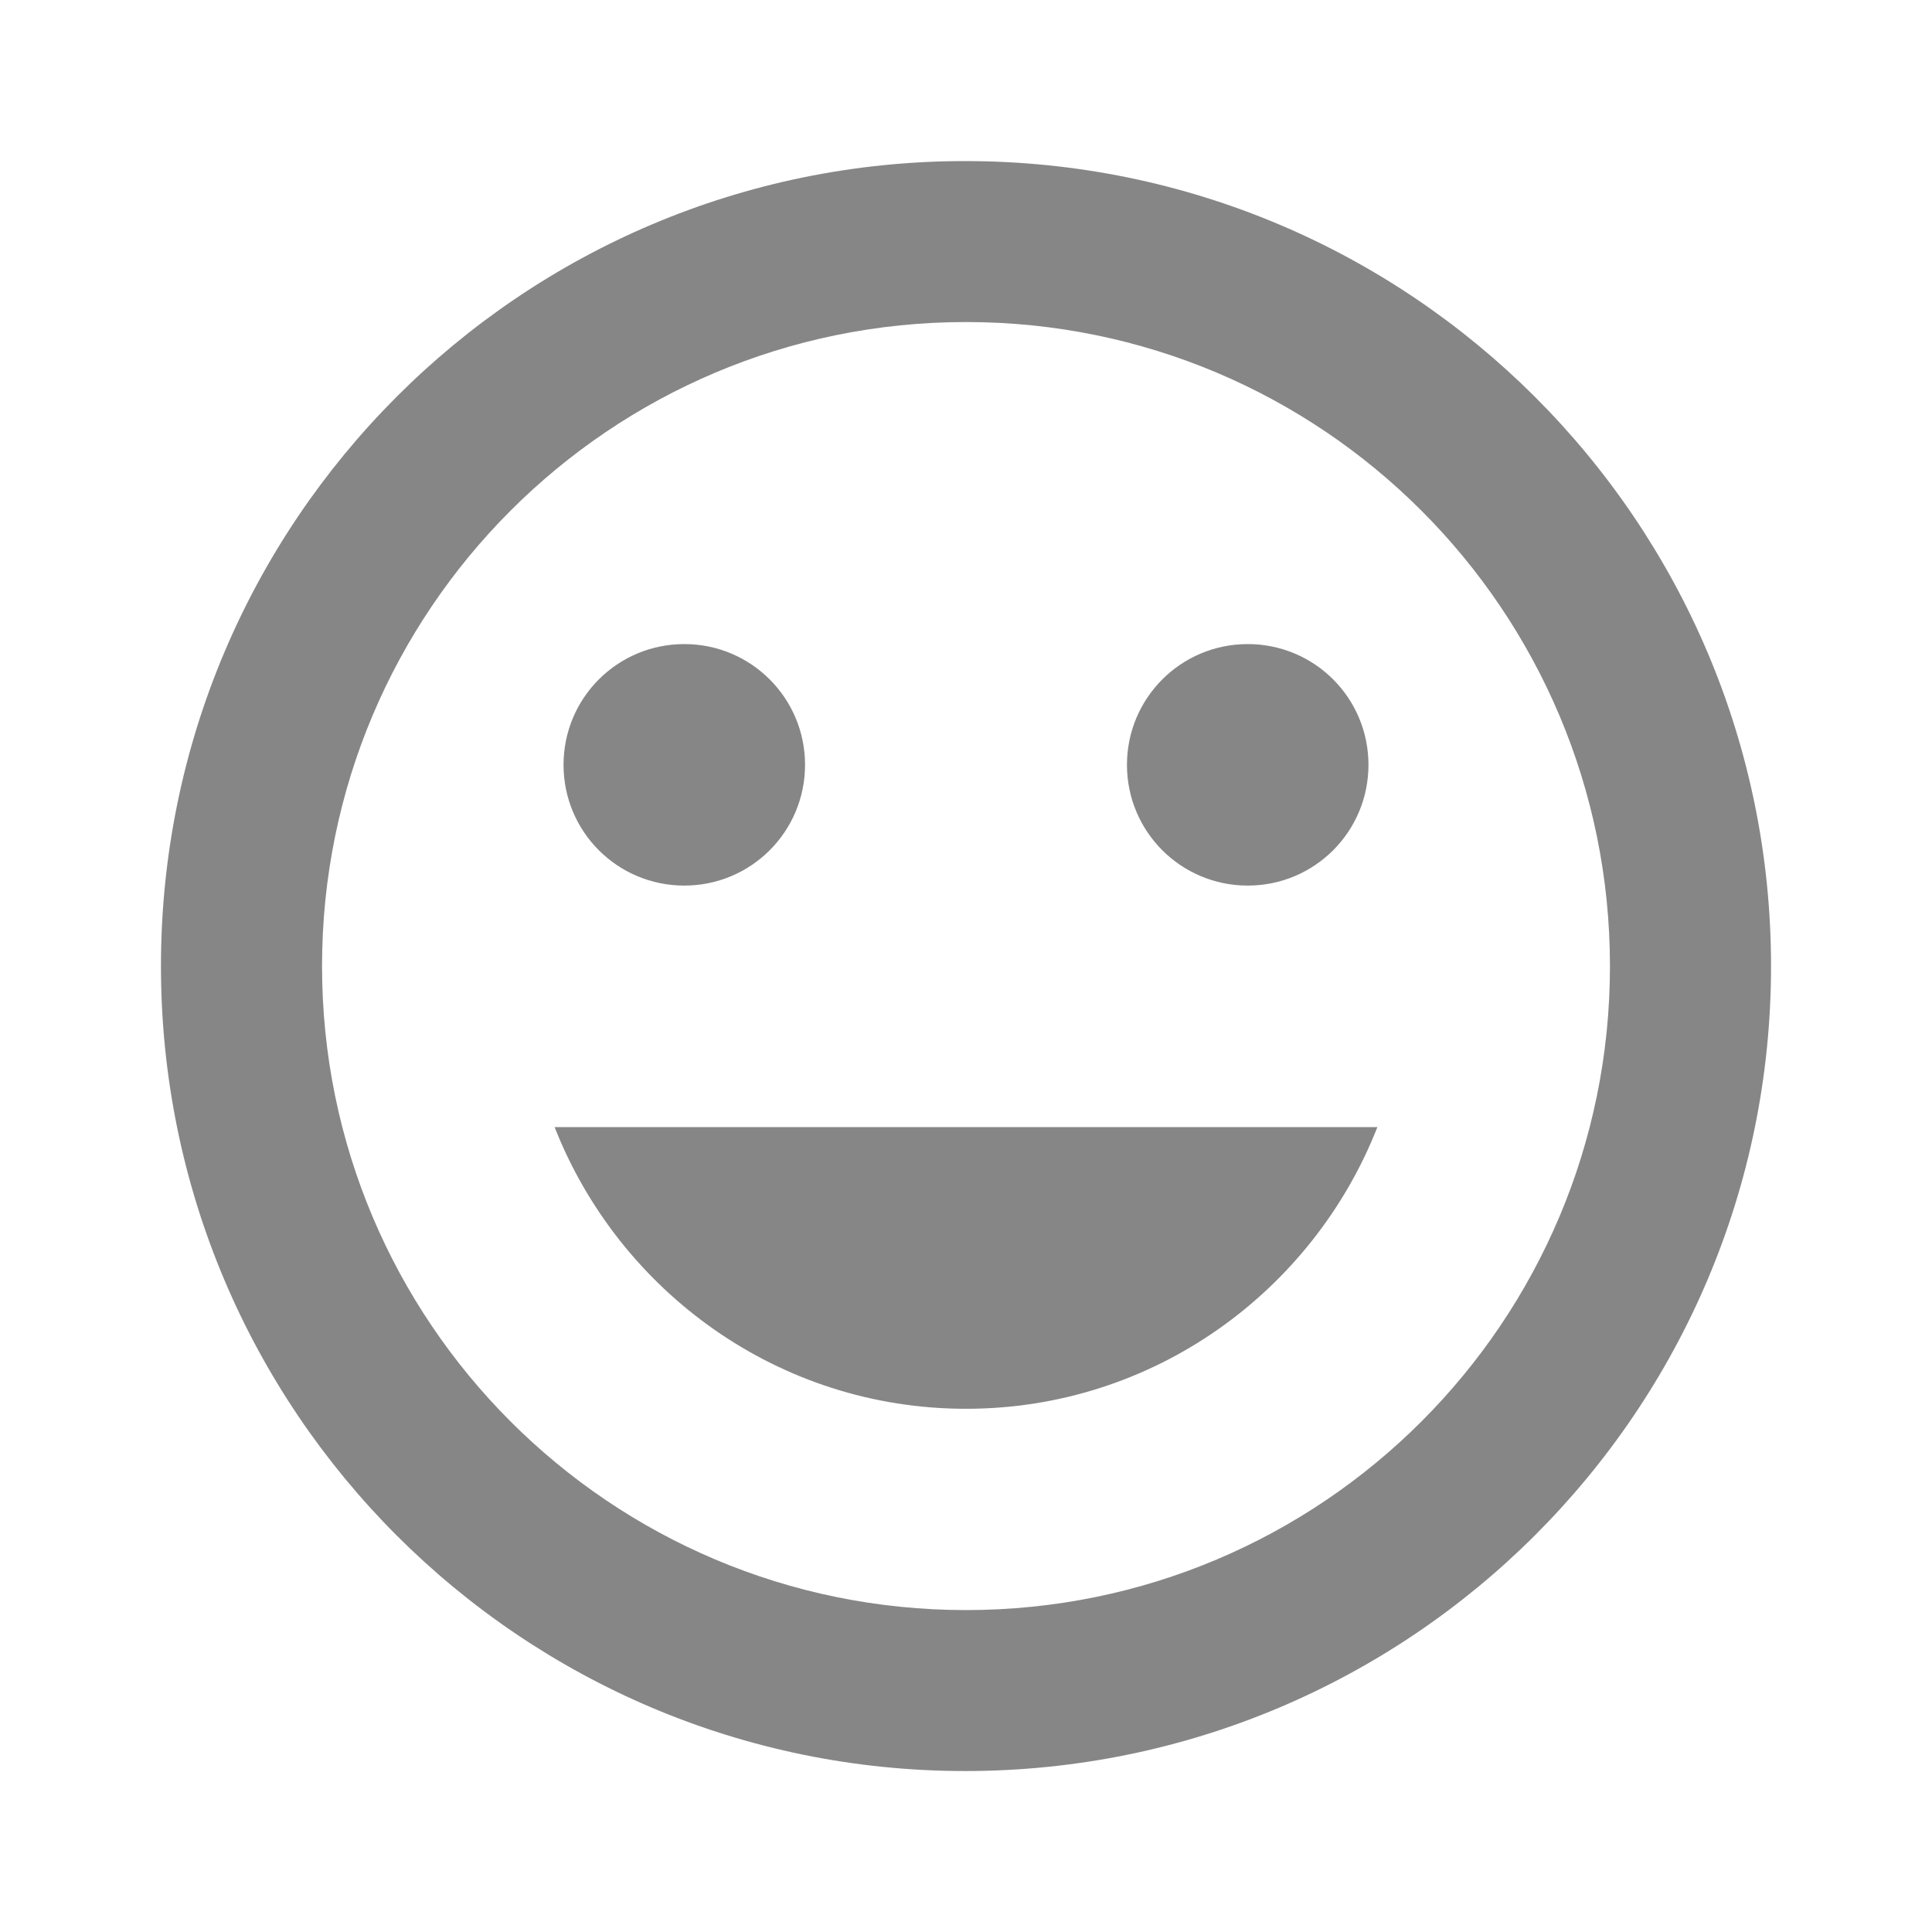
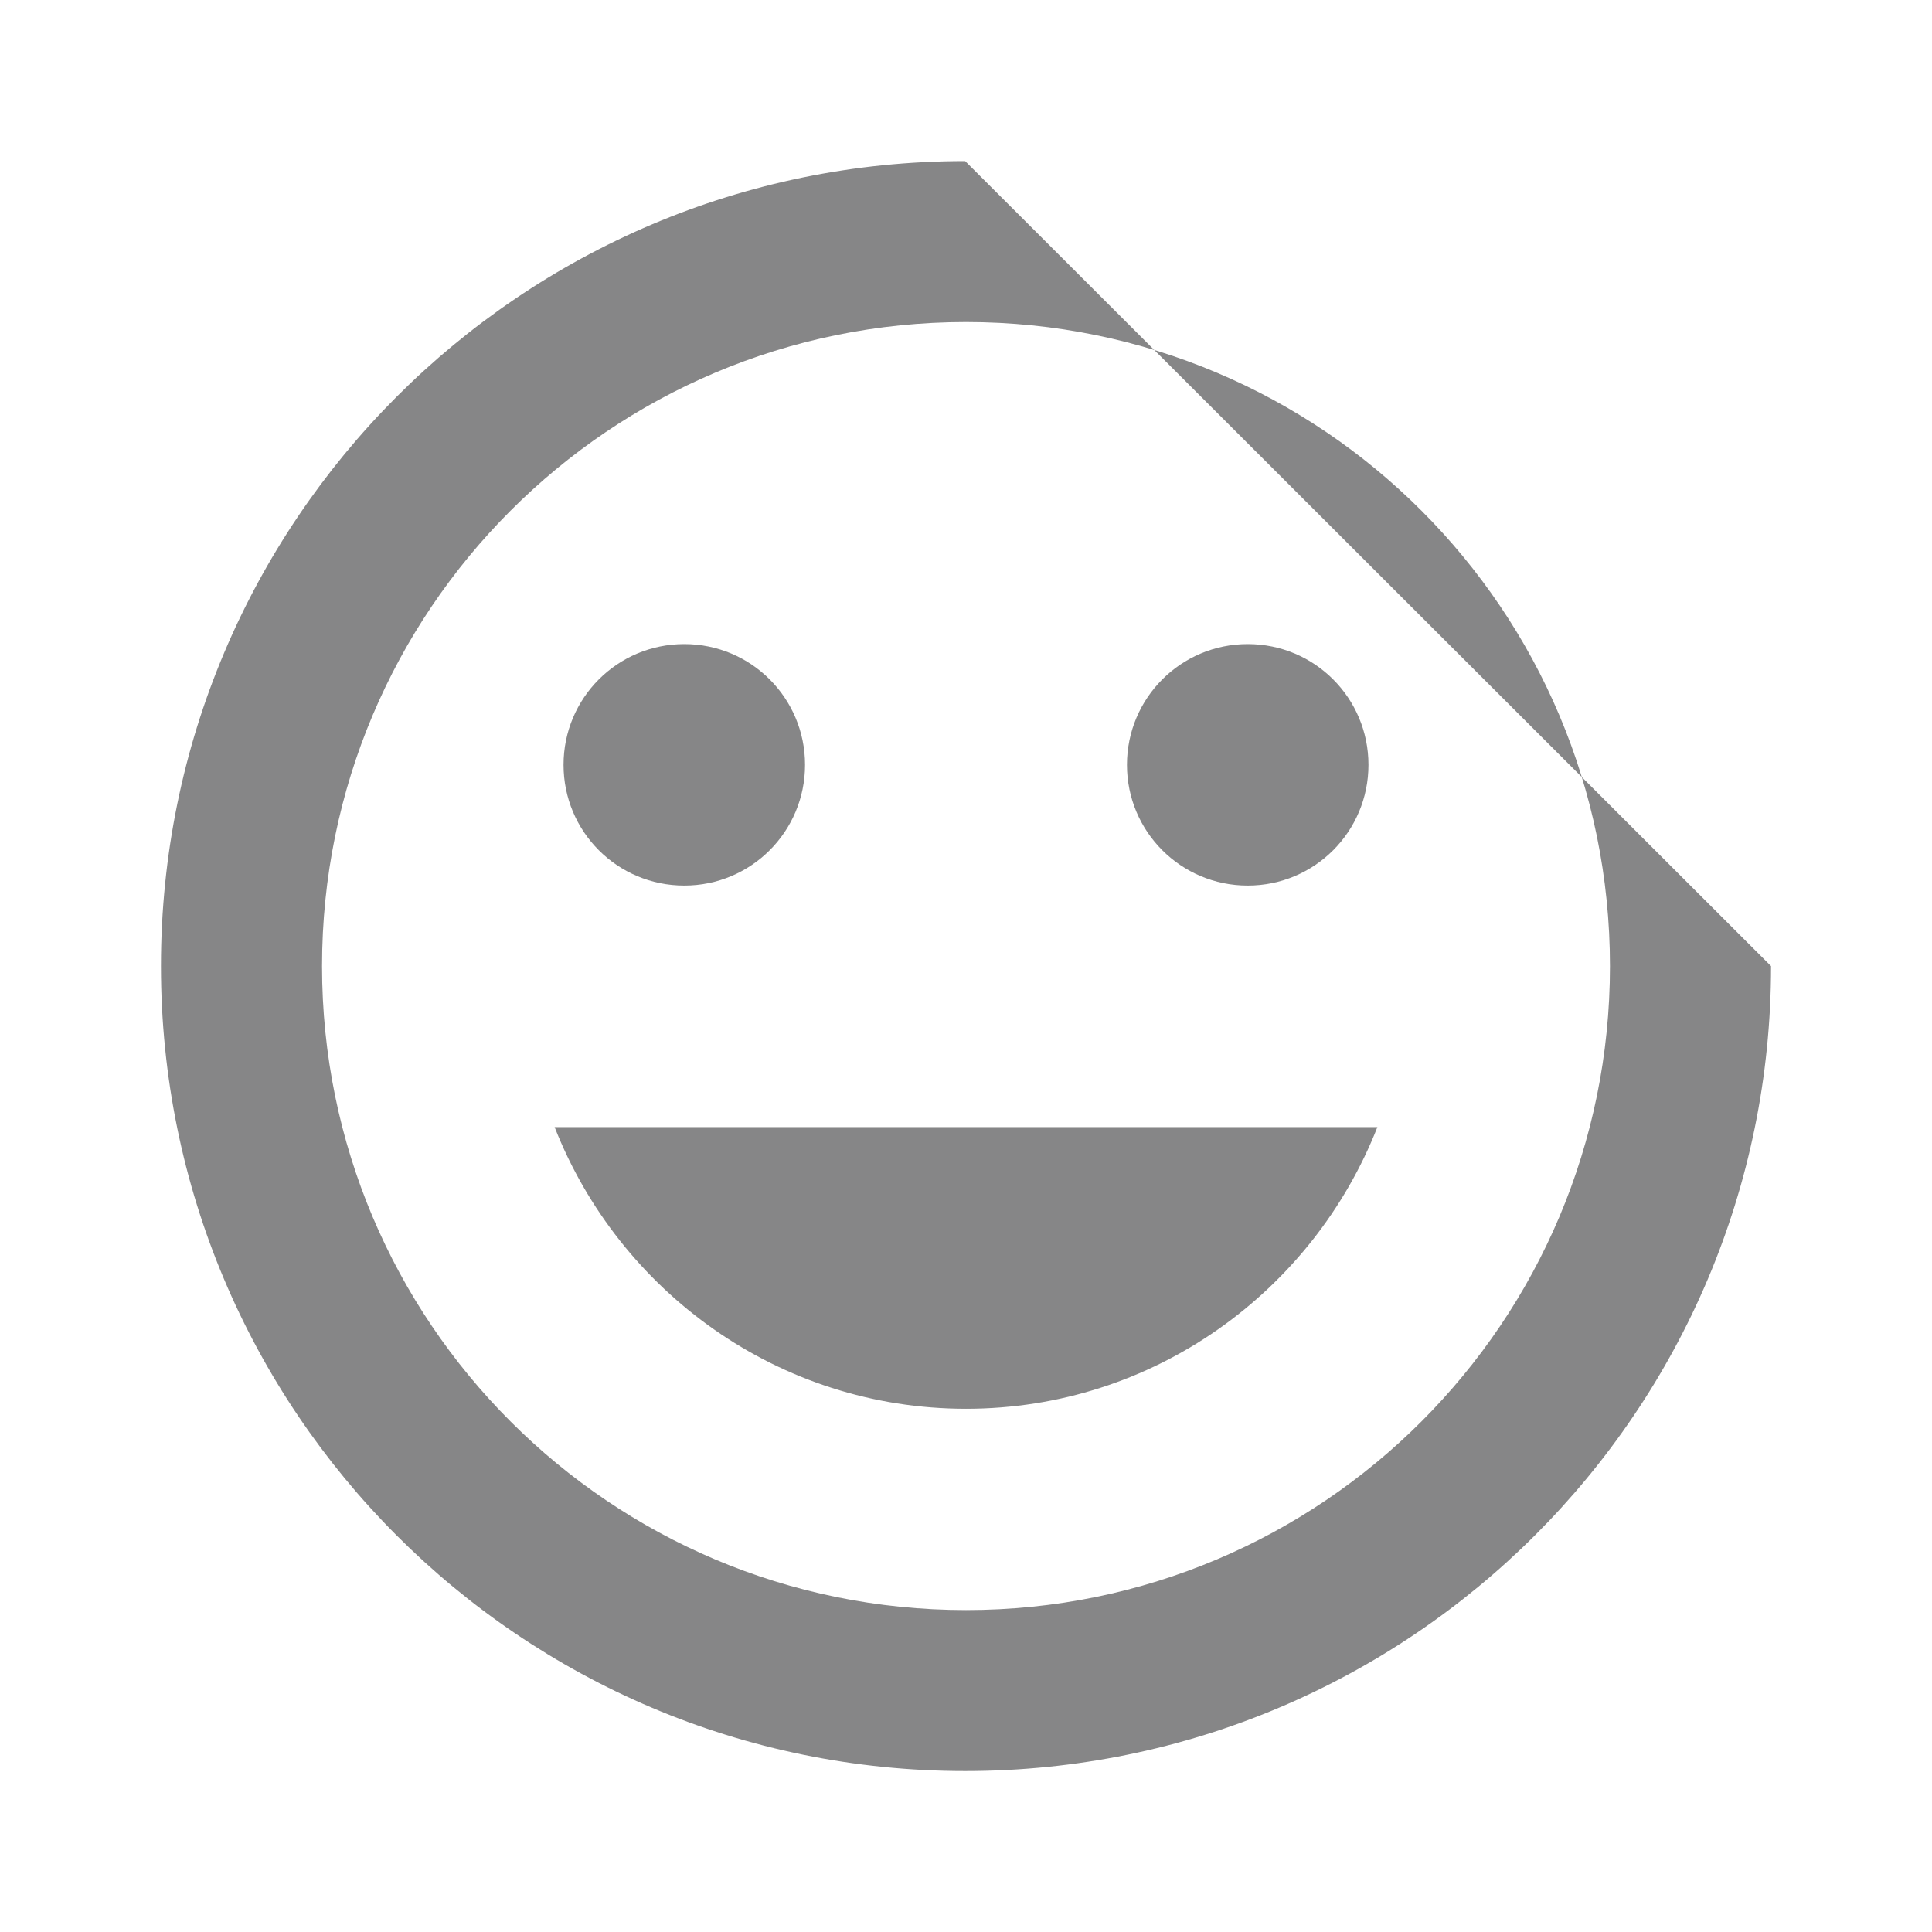
<svg xmlns="http://www.w3.org/2000/svg" width="16" height="16" viewBox="0 0 16 16" fill="none">
-   <path d="M7.993 1.334C4.313 1.334 1.333 4.321 1.333 8.001C1.333 11.681 4.313 14.667 7.993 14.667C11.68 14.667 14.667 11.681 14.667 8.001C14.667 4.321 11.68 1.334 7.993 1.334ZM8 13.334C5.053 13.334 2.667 10.947 2.667 8.001C2.667 5.054 5.053 2.667 8 2.667C10.947 2.667 13.333 5.054 13.333 8.001C13.333 10.947 10.947 13.334 8 13.334ZM10.333 7.334C10.887 7.334 11.333 6.887 11.333 6.334C11.333 5.781 10.887 5.334 10.333 5.334C9.78 5.334 9.333 5.781 9.333 6.334C9.333 6.887 9.78 7.334 10.333 7.334ZM5.667 7.334C6.22 7.334 6.667 6.887 6.667 6.334C6.667 5.781 6.22 5.334 5.667 5.334C5.113 5.334 4.667 5.781 4.667 6.334C4.667 6.887 5.113 7.334 5.667 7.334ZM8 11.667C9.553 11.667 10.873 10.694 11.407 9.334H4.593C5.127 10.694 6.447 11.667 8 11.667Z" fill="#0E0E11" fill-opacity="0.5" />
+   <path d="M7.993 1.334C4.313 1.334 1.333 4.321 1.333 8.001C1.333 11.681 4.313 14.667 7.993 14.667C11.68 14.667 14.667 11.681 14.667 8.001ZM8 13.334C5.053 13.334 2.667 10.947 2.667 8.001C2.667 5.054 5.053 2.667 8 2.667C10.947 2.667 13.333 5.054 13.333 8.001C13.333 10.947 10.947 13.334 8 13.334ZM10.333 7.334C10.887 7.334 11.333 6.887 11.333 6.334C11.333 5.781 10.887 5.334 10.333 5.334C9.78 5.334 9.333 5.781 9.333 6.334C9.333 6.887 9.78 7.334 10.333 7.334ZM5.667 7.334C6.22 7.334 6.667 6.887 6.667 6.334C6.667 5.781 6.22 5.334 5.667 5.334C5.113 5.334 4.667 5.781 4.667 6.334C4.667 6.887 5.113 7.334 5.667 7.334ZM8 11.667C9.553 11.667 10.873 10.694 11.407 9.334H4.593C5.127 10.694 6.447 11.667 8 11.667Z" fill="#0E0E11" fill-opacity="0.5" />
</svg>